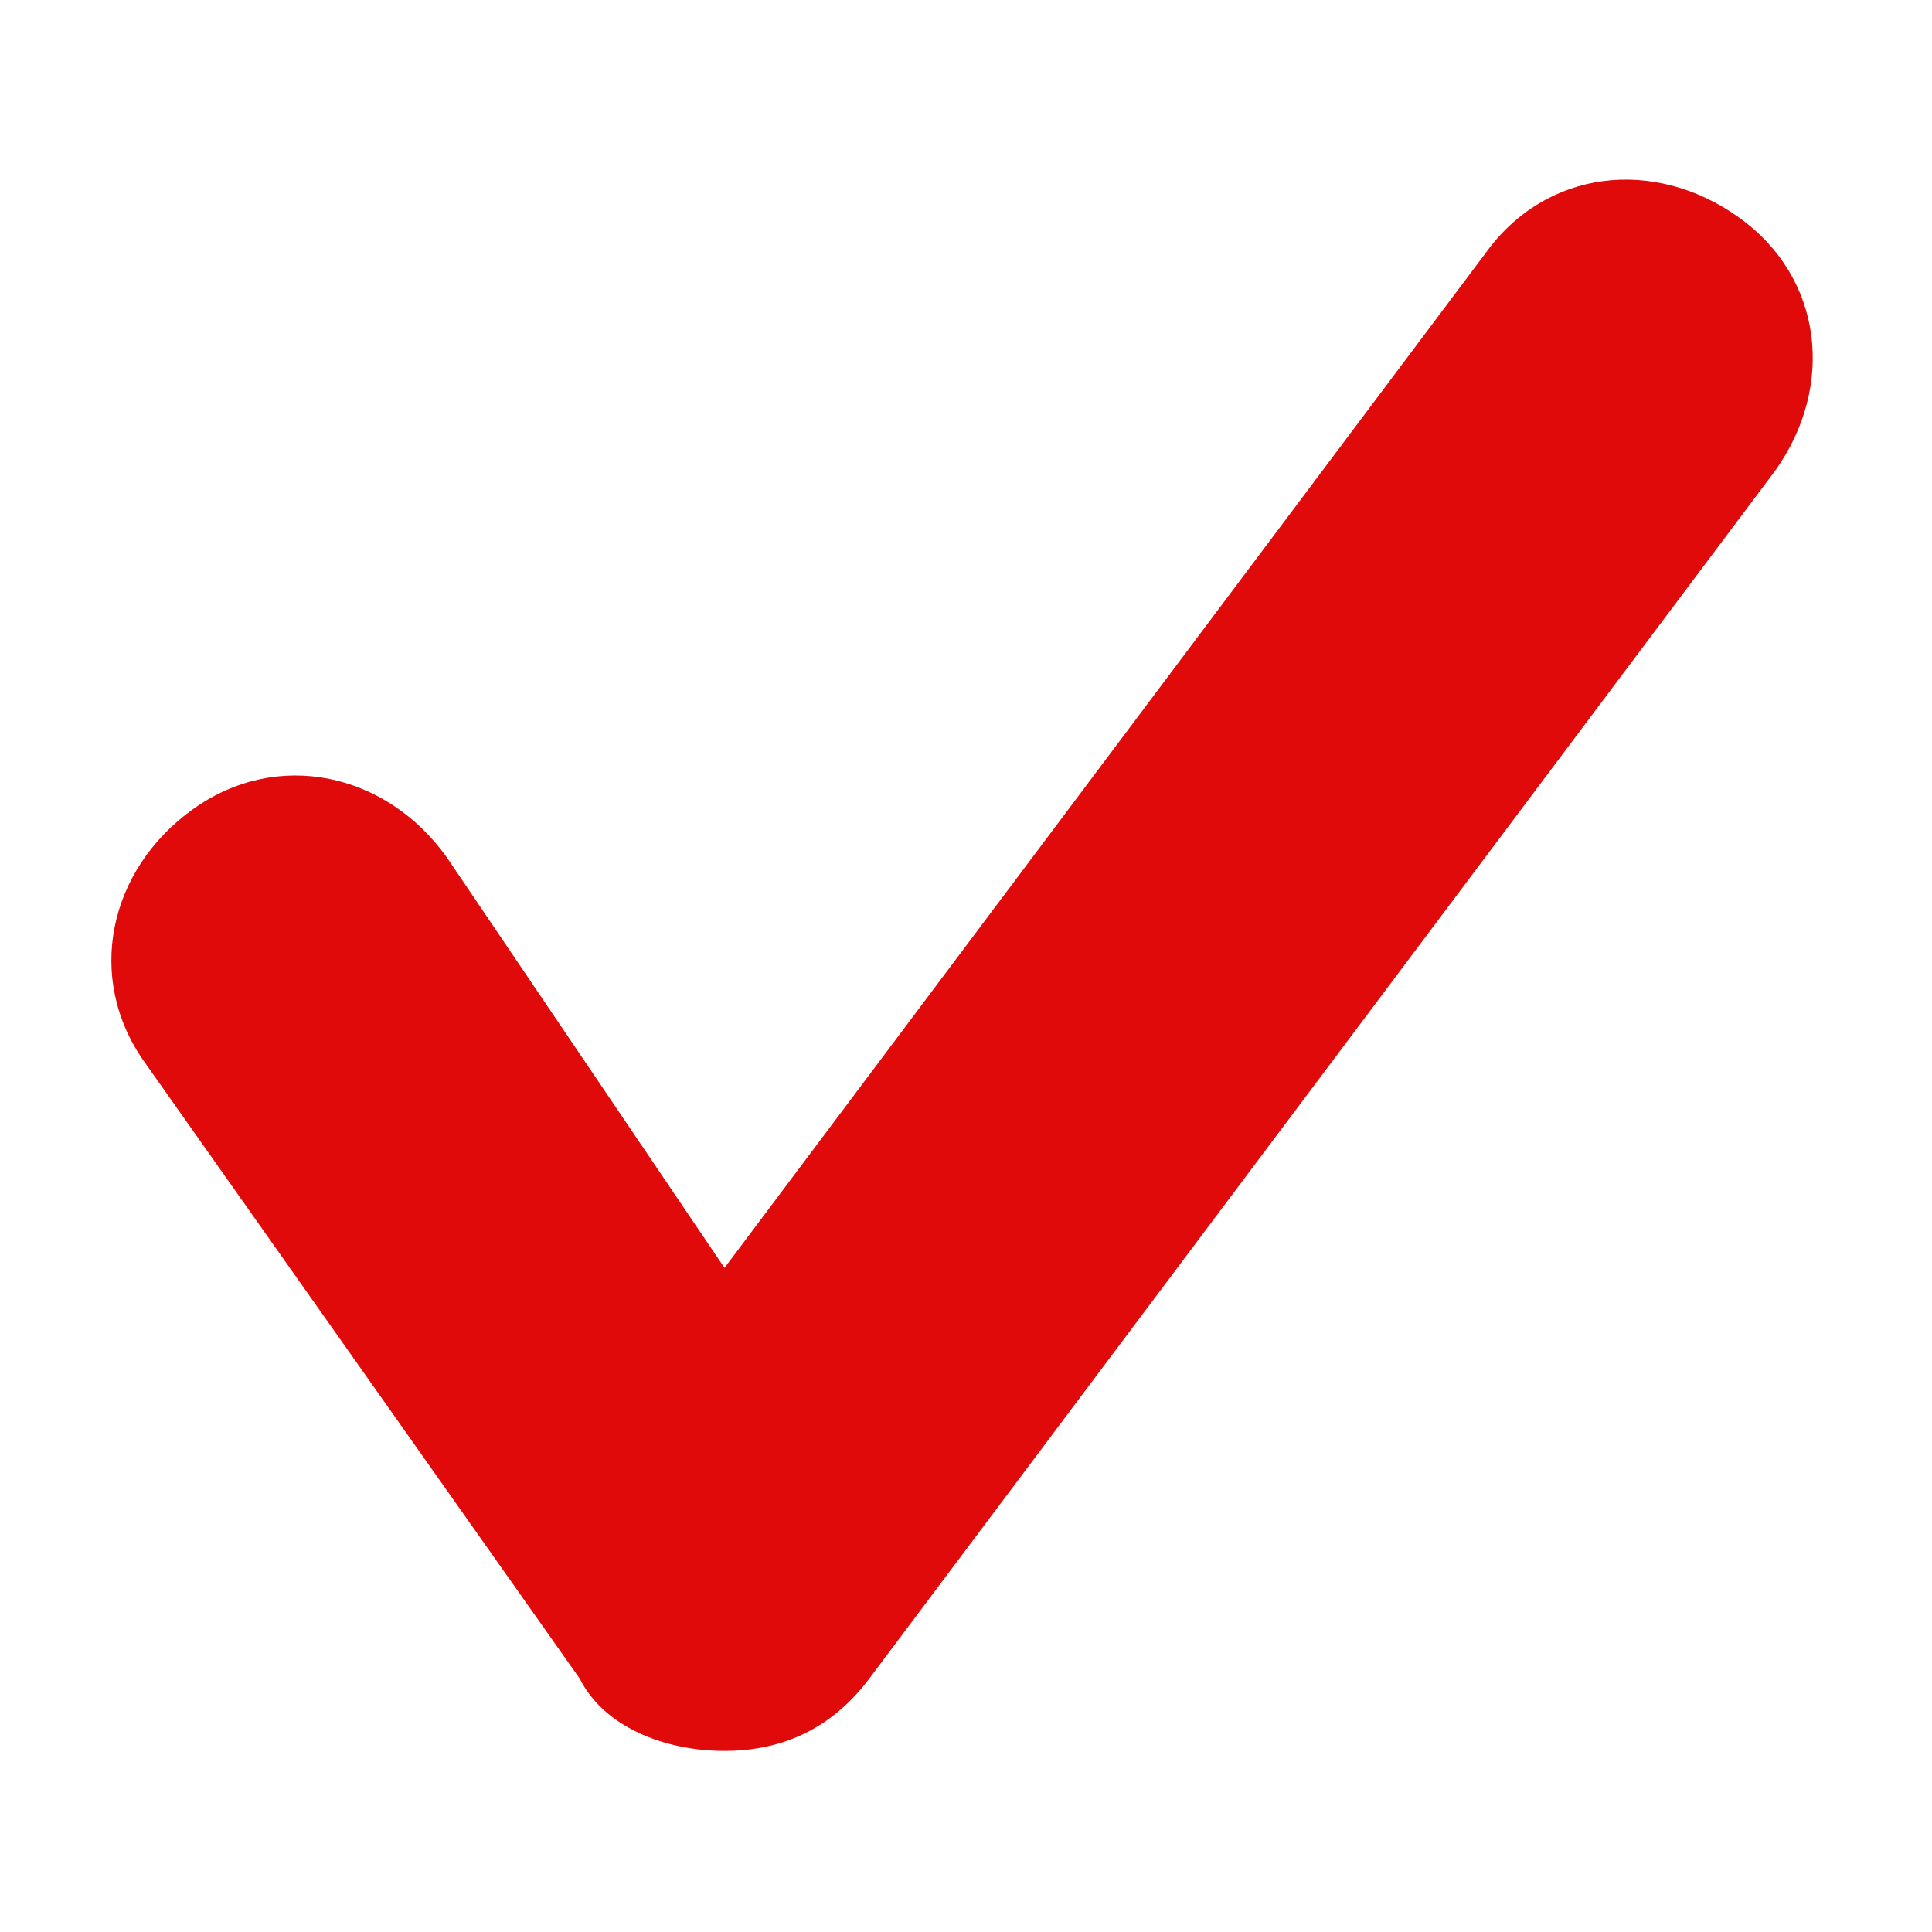
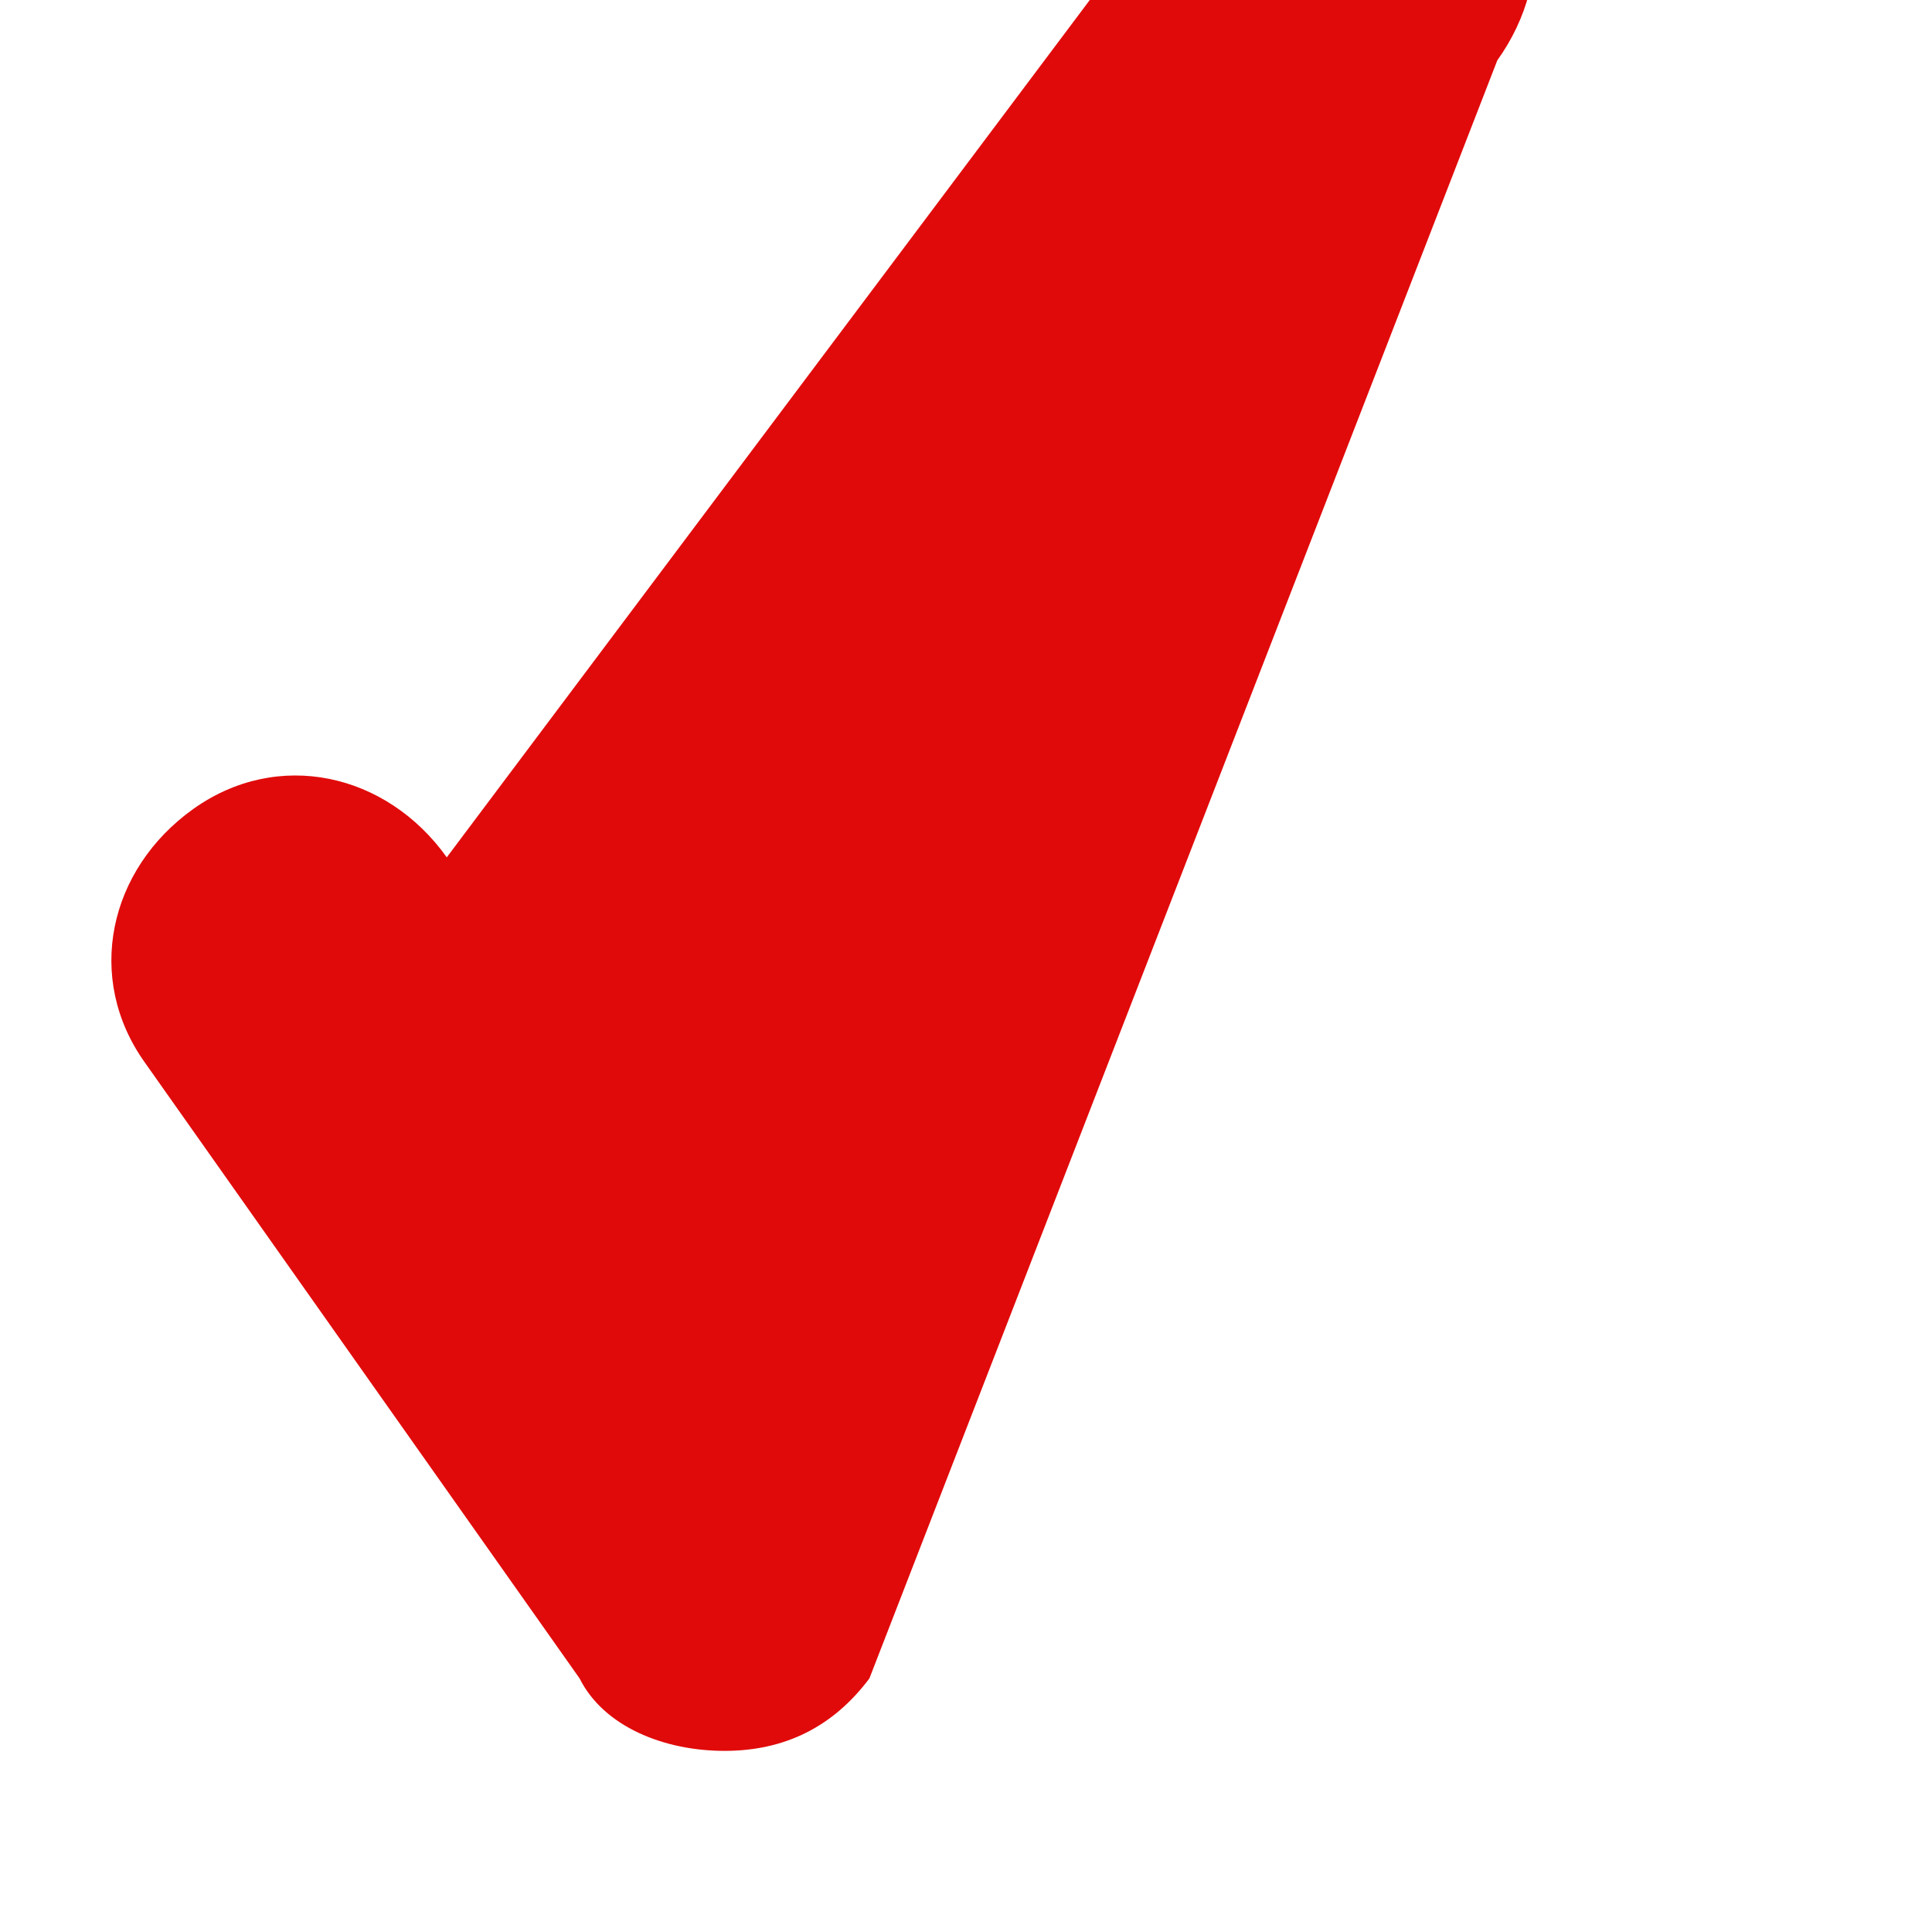
<svg xmlns="http://www.w3.org/2000/svg" version="1.1" id="Livello_1" x="0px" y="0px" viewBox="0 0 16 16" style="enable-background:new 0 0 16 16;" xml:space="preserve">
  <style type="text/css">
	.st0{fill:#E10A0A;}
	.st1{fill:#F1C4C4;}
	.st2{fill:#FFFFFF;}
	.st3{fill:#F5F5F5;}
</style>
  <g>
-     <path class="st0" d="M6,14.5C6,14.5,6,14.5,6,14.5c-0.5,0-1-0.2-1.2-0.6L1.2,8.8C0.7,8.1,0.9,7.2,1.6,6.7c0.7-0.5,1.6-0.3,2.1,0.4   L6,10.5l6.3-8.4c0.5-0.7,1.4-0.8,2.1-0.3c0.7,0.5,0.8,1.4,0.3,2.1L7.2,13.9C6.9,14.3,6.5,14.5,6,14.5z" />
+     <path class="st0" d="M6,14.5C6,14.5,6,14.5,6,14.5c-0.5,0-1-0.2-1.2-0.6L1.2,8.8C0.7,8.1,0.9,7.2,1.6,6.7c0.7-0.5,1.6-0.3,2.1,0.4   l6.3-8.4c0.5-0.7,1.4-0.8,2.1-0.3c0.7,0.5,0.8,1.4,0.3,2.1L7.2,13.9C6.9,14.3,6.5,14.5,6,14.5z" />
  </g>
</svg>